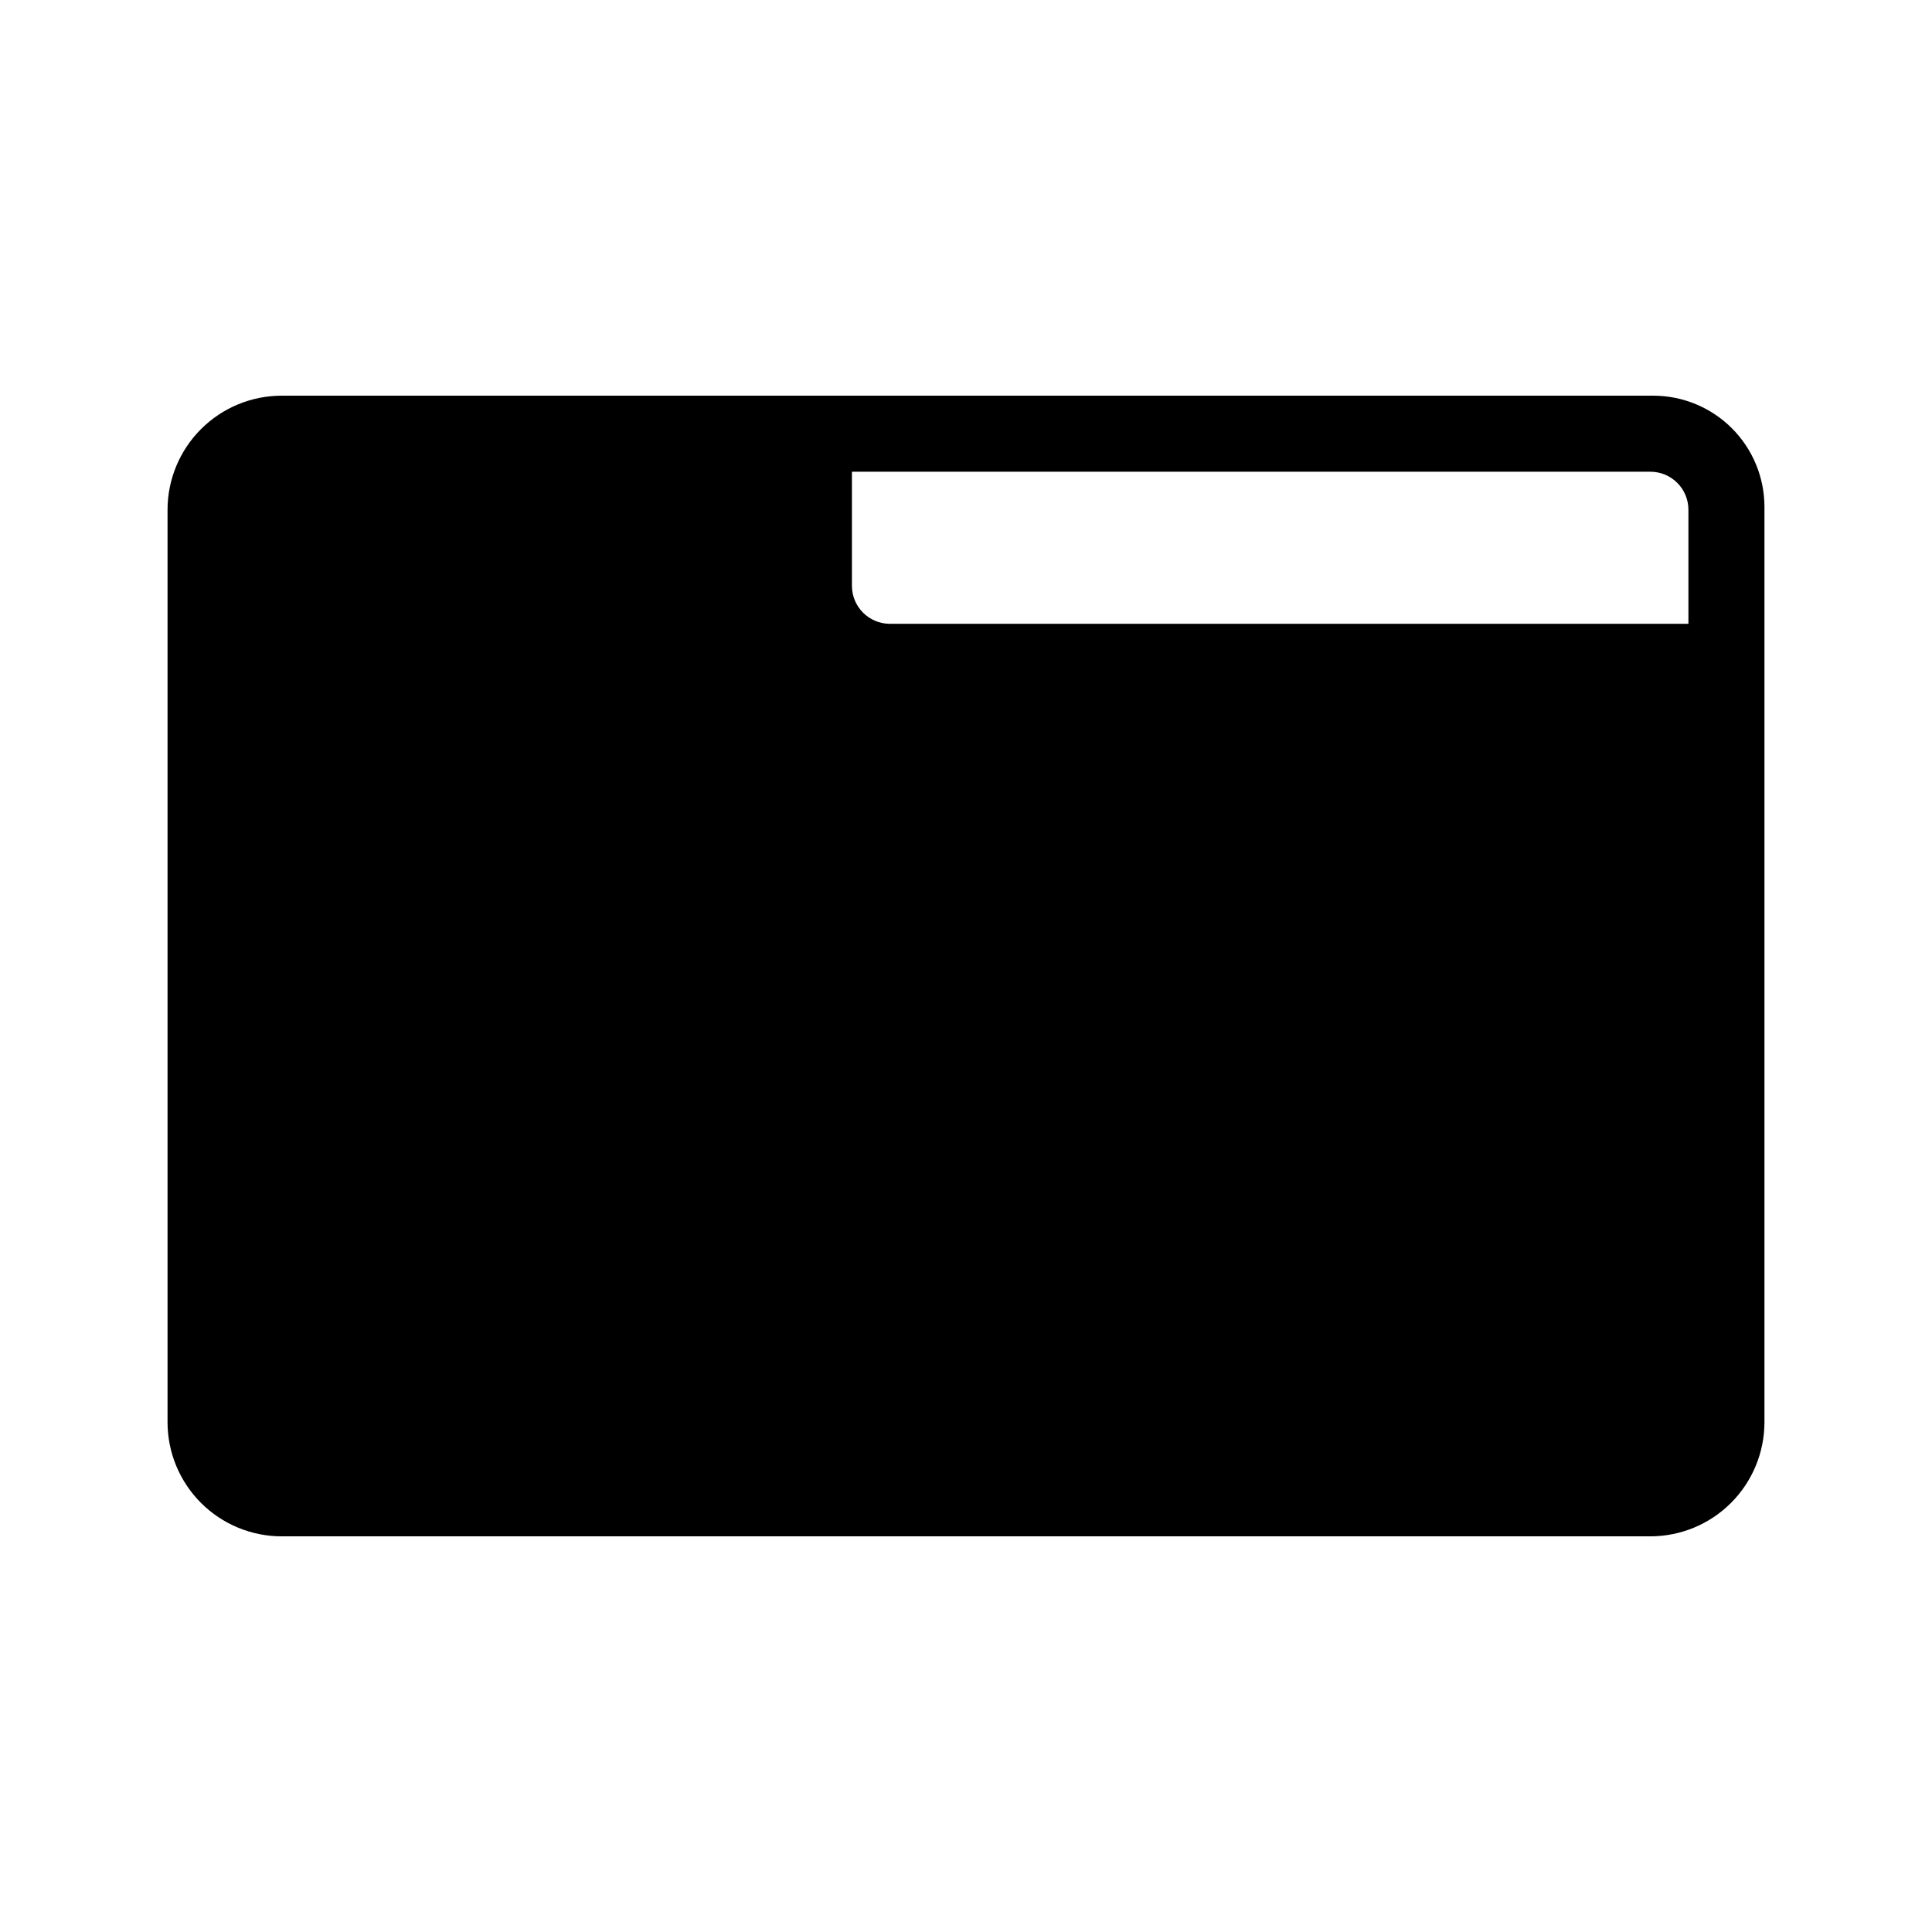
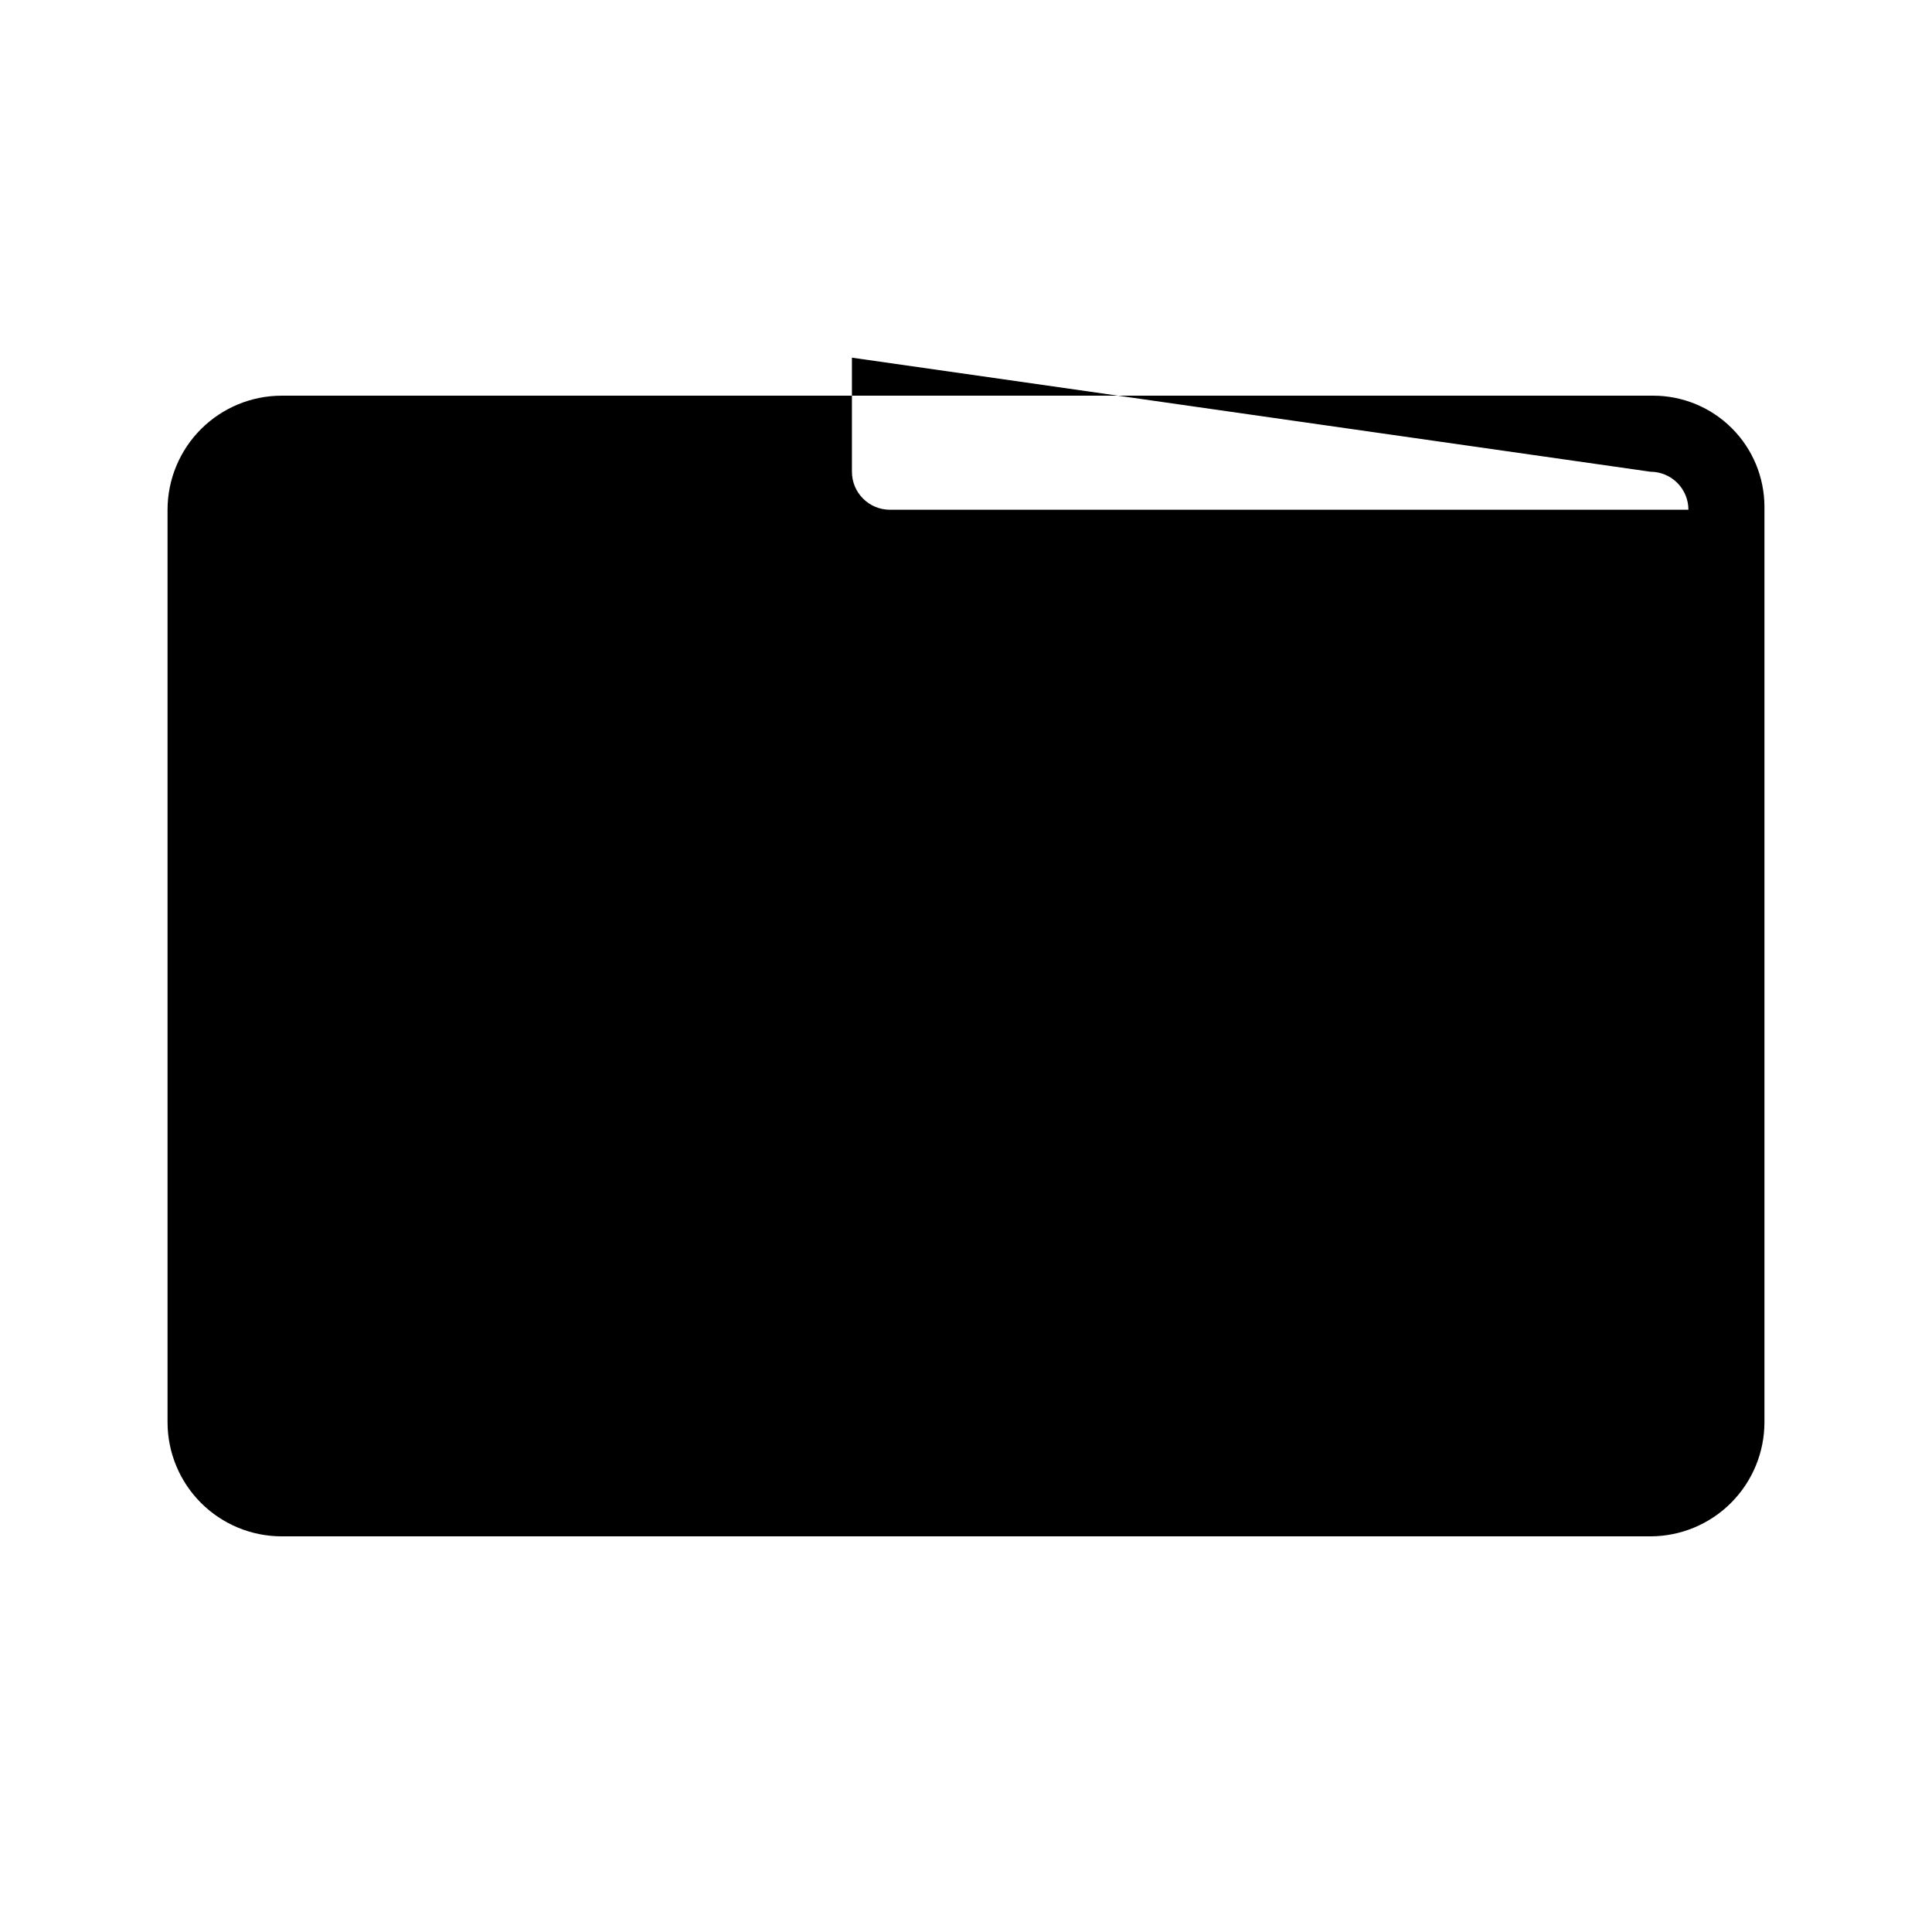
<svg xmlns="http://www.w3.org/2000/svg" fill="#000000" width="800px" height="800px" version="1.1" viewBox="144 144 512 512">
-   <path d="m582.16 248.86h-363.53c-8.016 0.008-15.699 3.195-21.367 8.863s-8.855 13.352-8.863 21.367v241.83c0.008 8.012 3.195 15.695 8.863 21.363 5.668 5.668 13.352 8.855 21.367 8.863h362.74c8.012-0.008 15.695-3.195 21.363-8.863 5.668-5.668 8.855-13.352 8.863-21.363v-242.62c-0.008-7.805-3.113-15.289-8.633-20.809-5.519-5.519-13-8.625-20.809-8.633zm-0.785 20.152c2.672 0 5.234 1.062 7.125 2.953 1.887 1.887 2.949 4.449 2.949 7.125v30.227h-211.6c-5.566 0-10.078-4.512-10.078-10.074v-30.23z" />
+   <path d="m582.16 248.86h-363.53c-8.016 0.008-15.699 3.195-21.367 8.863s-8.855 13.352-8.863 21.367v241.83c0.008 8.012 3.195 15.695 8.863 21.363 5.668 5.668 13.352 8.855 21.367 8.863h362.74c8.012-0.008 15.695-3.195 21.363-8.863 5.668-5.668 8.855-13.352 8.863-21.363v-242.62c-0.008-7.805-3.113-15.289-8.633-20.809-5.519-5.519-13-8.625-20.809-8.633zm-0.785 20.152c2.672 0 5.234 1.062 7.125 2.953 1.887 1.887 2.949 4.449 2.949 7.125h-211.6c-5.566 0-10.078-4.512-10.078-10.074v-30.23z" />
</svg>